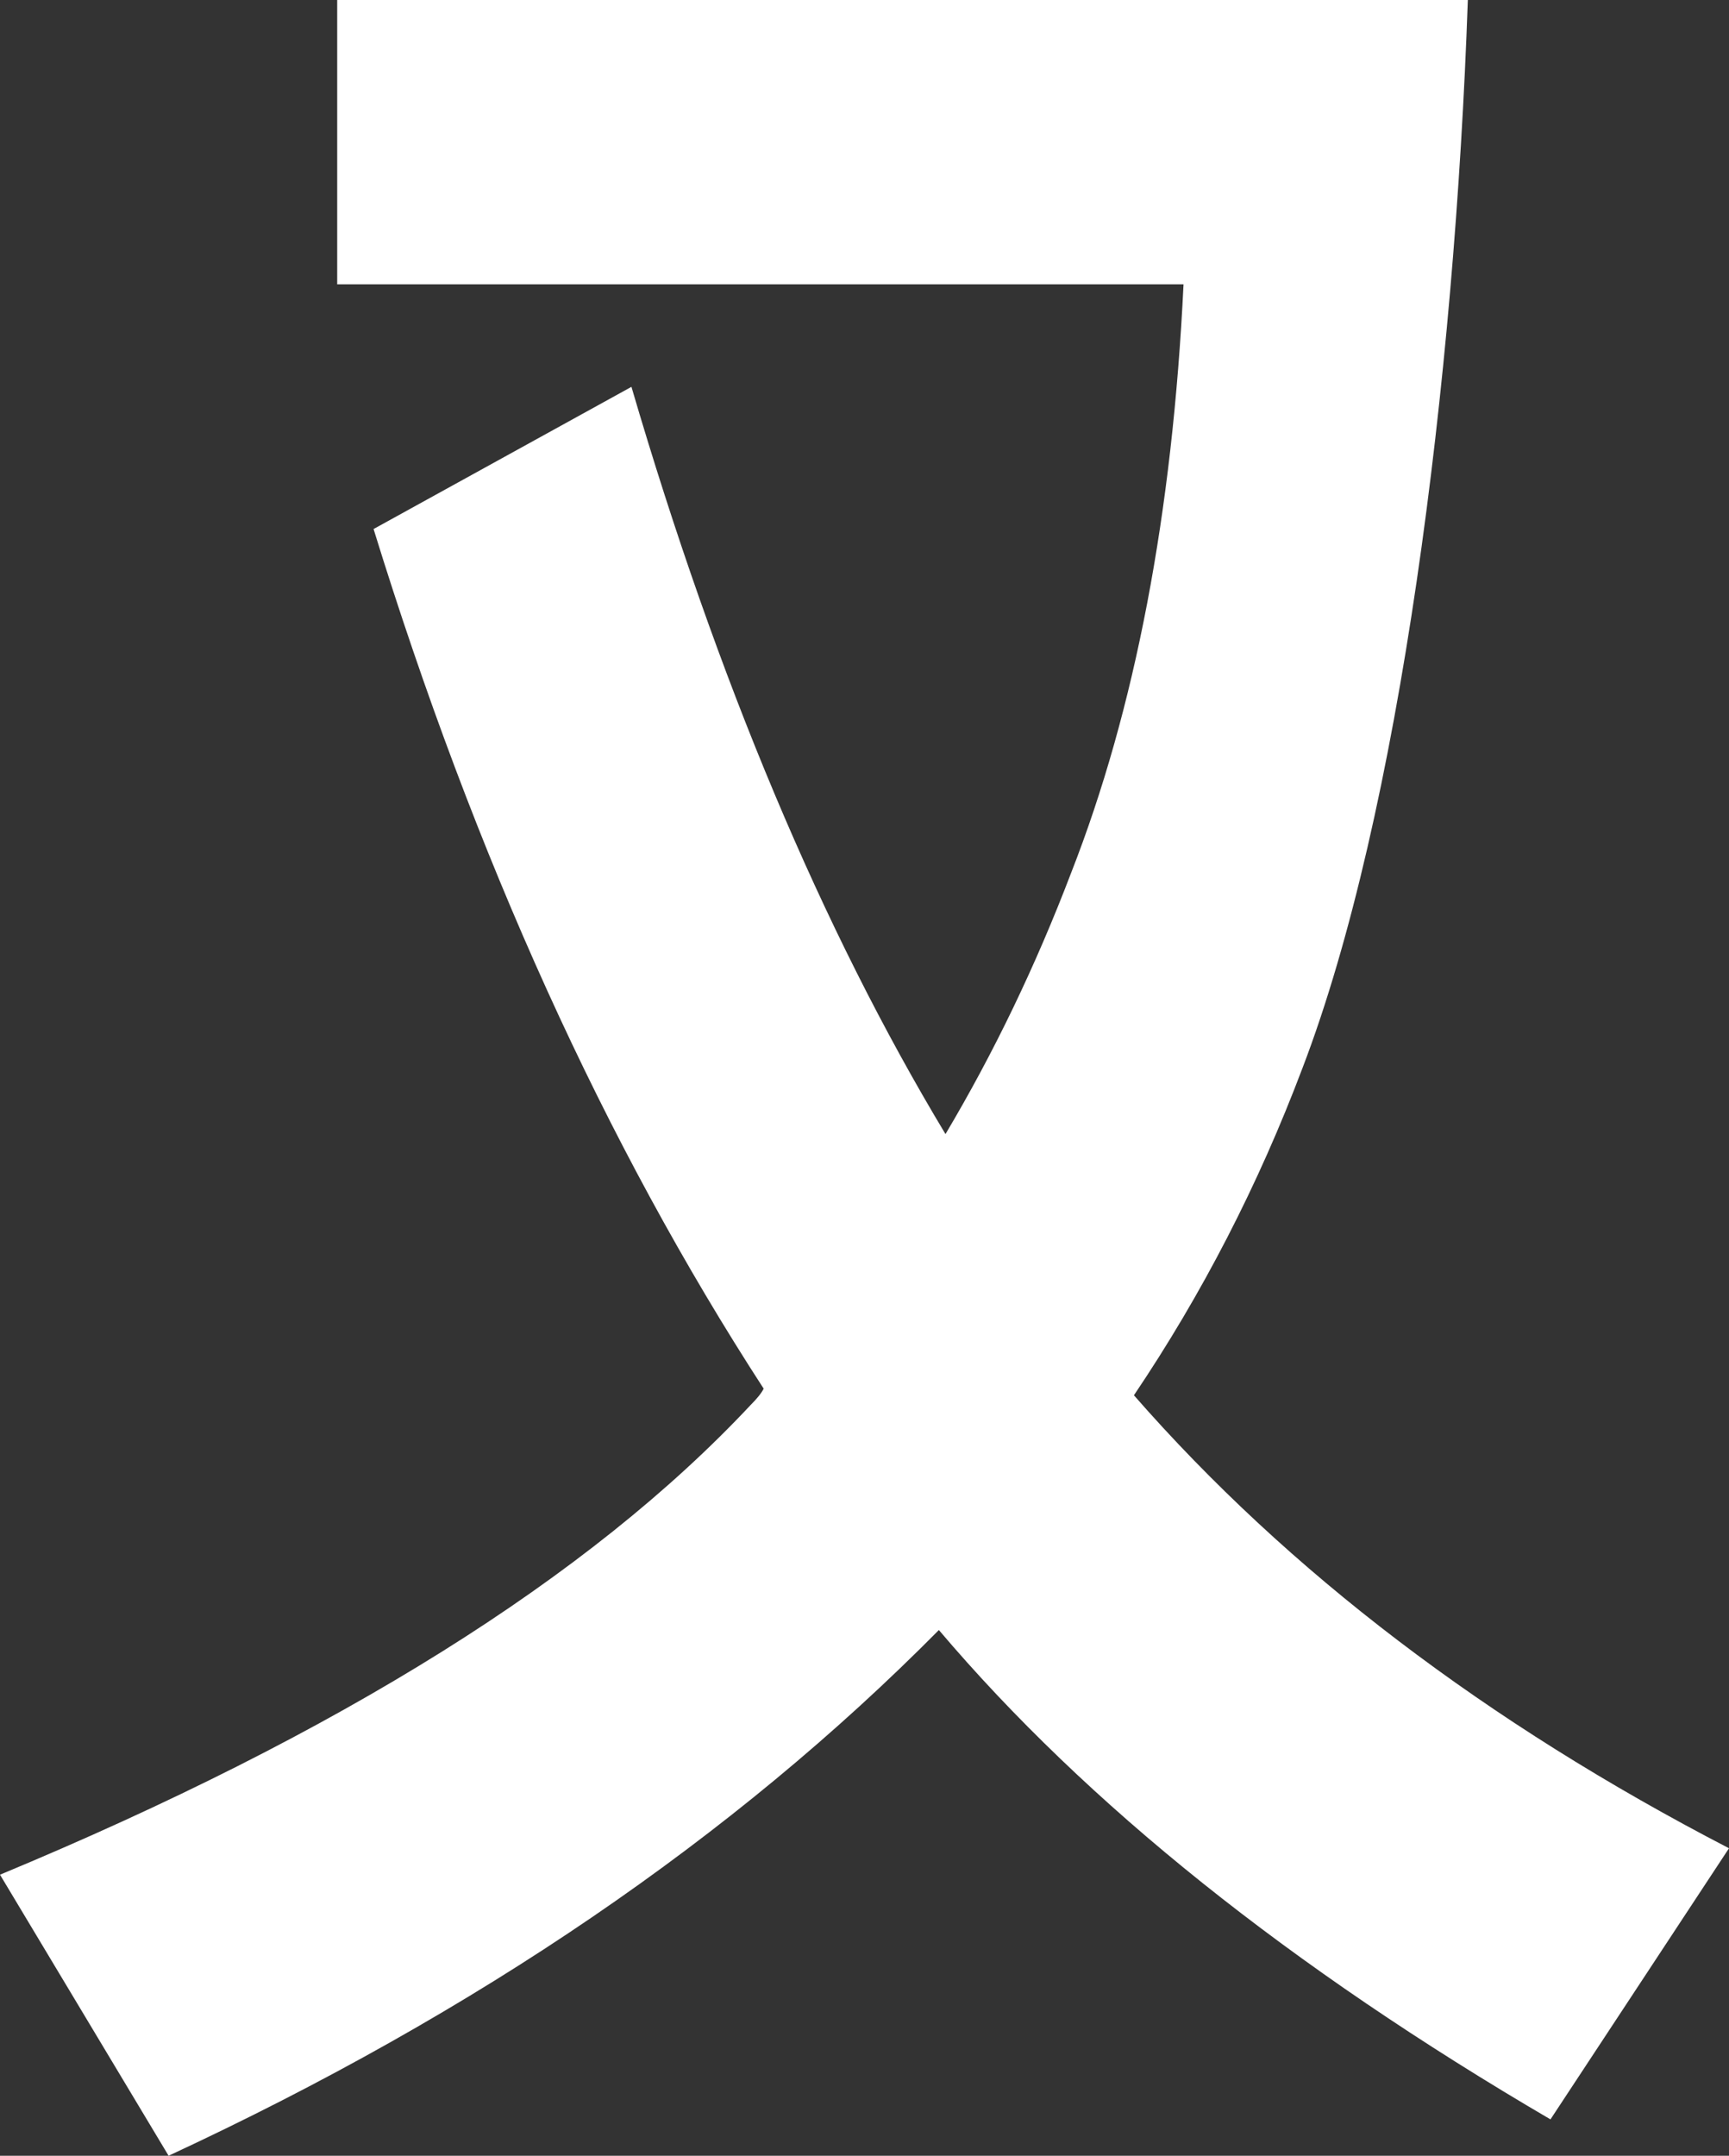
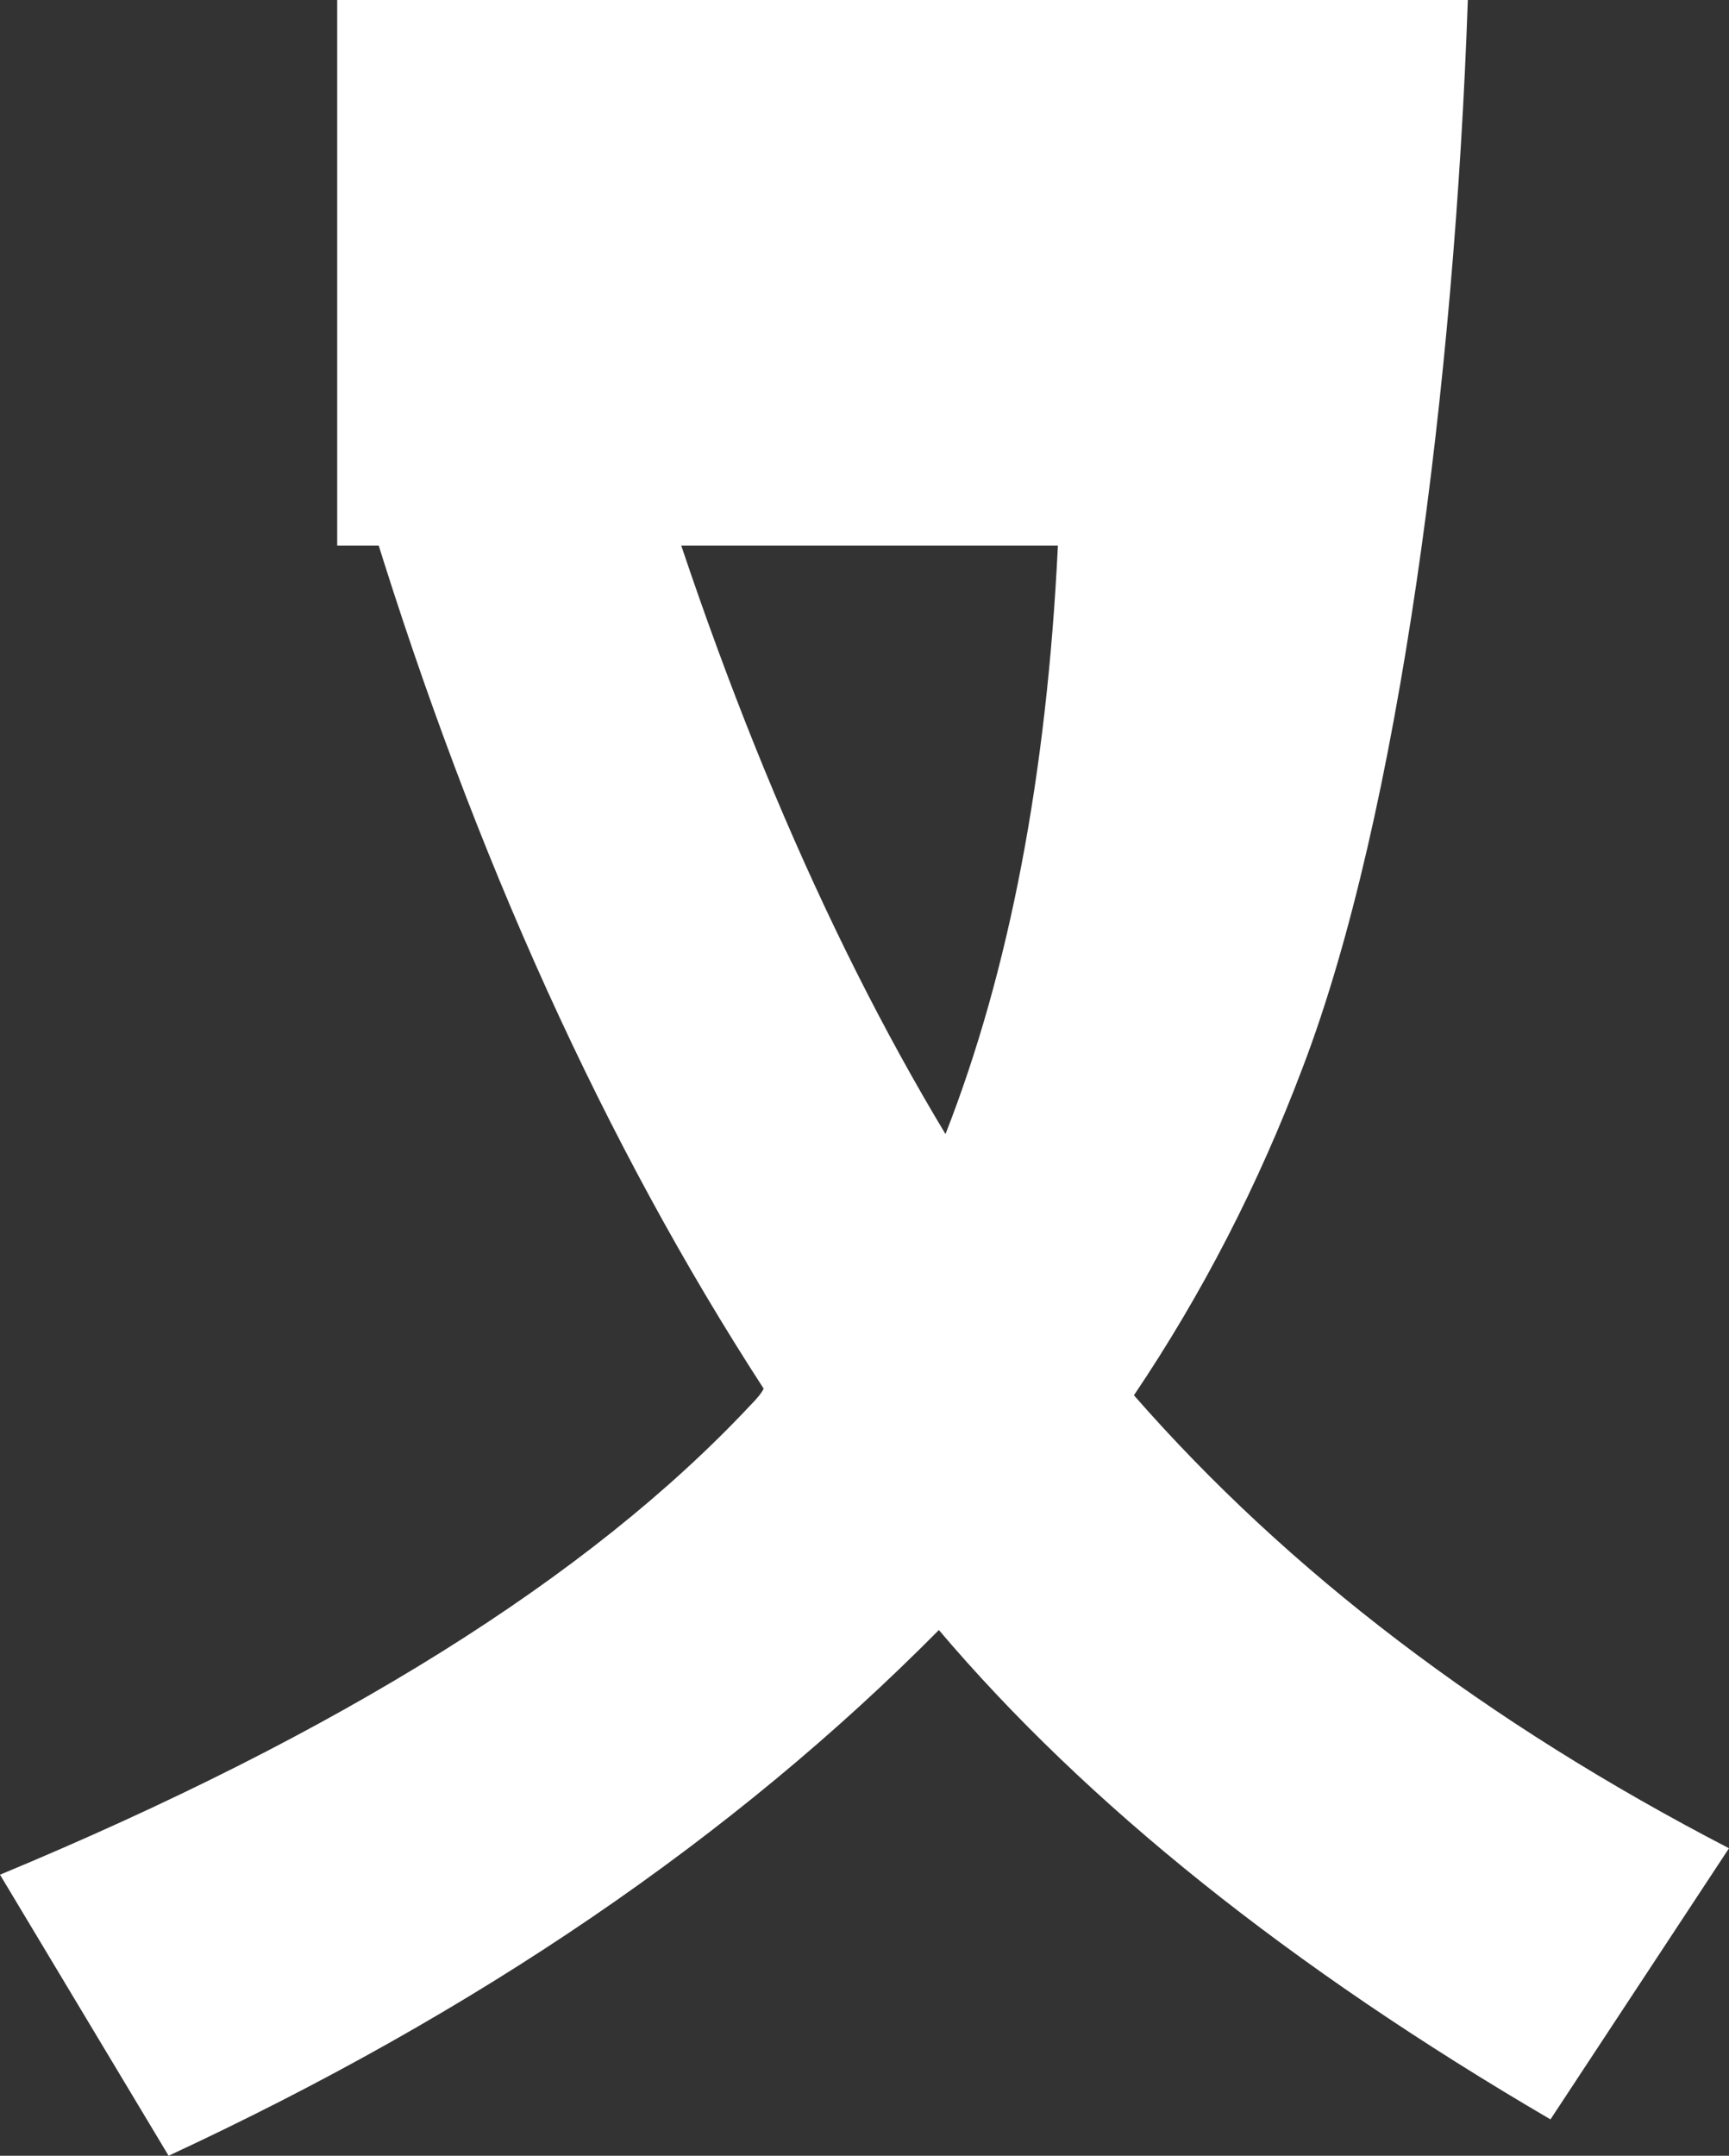
<svg xmlns="http://www.w3.org/2000/svg" version="1.0" id="Calque_1" x="0px" y="0px" width="186.467px" height="232.461px" viewBox="0 0 186.467 232.461" enable-background="new 0 0 186.467 232.461" xml:space="preserve">
  <rect x="0" y="0" width="186.467" height="232.461" fill="#333333" stroke="none" />
-   <path fill="#fff" d="M158.301,0c-1.428,41.125-7.371,87.83-17.828,115.16c-4.756,12.602-10.818,24.367-18.182,35.297  c16.633,19.02,38.025,35.297,64.176,48.846l-19.254,29.236c-28.049-16.4-50.037-33.988-65.959-52.768  c-22.104,22.34-49.797,41.236-83.072,56.689L0,202.154c36.6-15.207,63.58-32.088,80.932-50.627c0.713-0.713,1.188-1.303,1.428-1.783  c-17.115-26.383-31.143-57.279-42.072-92.698l27.811-15.331c9.27,31.615,20.557,58.471,33.869,80.576  c5.227-8.791,9.744-18.184,13.549-28.166c6.891-17.586,10.93-38.739,12.123-63.463H36.365V0h106.961" />
+   <path fill="#fff" d="M158.301,0c-1.428,41.125-7.371,87.83-17.828,115.16c-4.756,12.602-10.818,24.367-18.182,35.297  c16.633,19.02,38.025,35.297,64.176,48.846l-19.254,29.236c-28.049-16.4-50.037-33.988-65.959-52.768  c-22.104,22.34-49.797,41.236-83.072,56.689L0,202.154c36.6-15.207,63.58-32.088,80.932-50.627c0.713-0.713,1.188-1.303,1.428-1.783  c-17.115-26.383-31.143-57.279-42.072-92.698l27.811-15.331c9.27,31.615,20.557,58.471,33.869,80.576  c6.891-17.586,10.93-38.739,12.123-63.463H36.365V0h106.961" />
</svg>